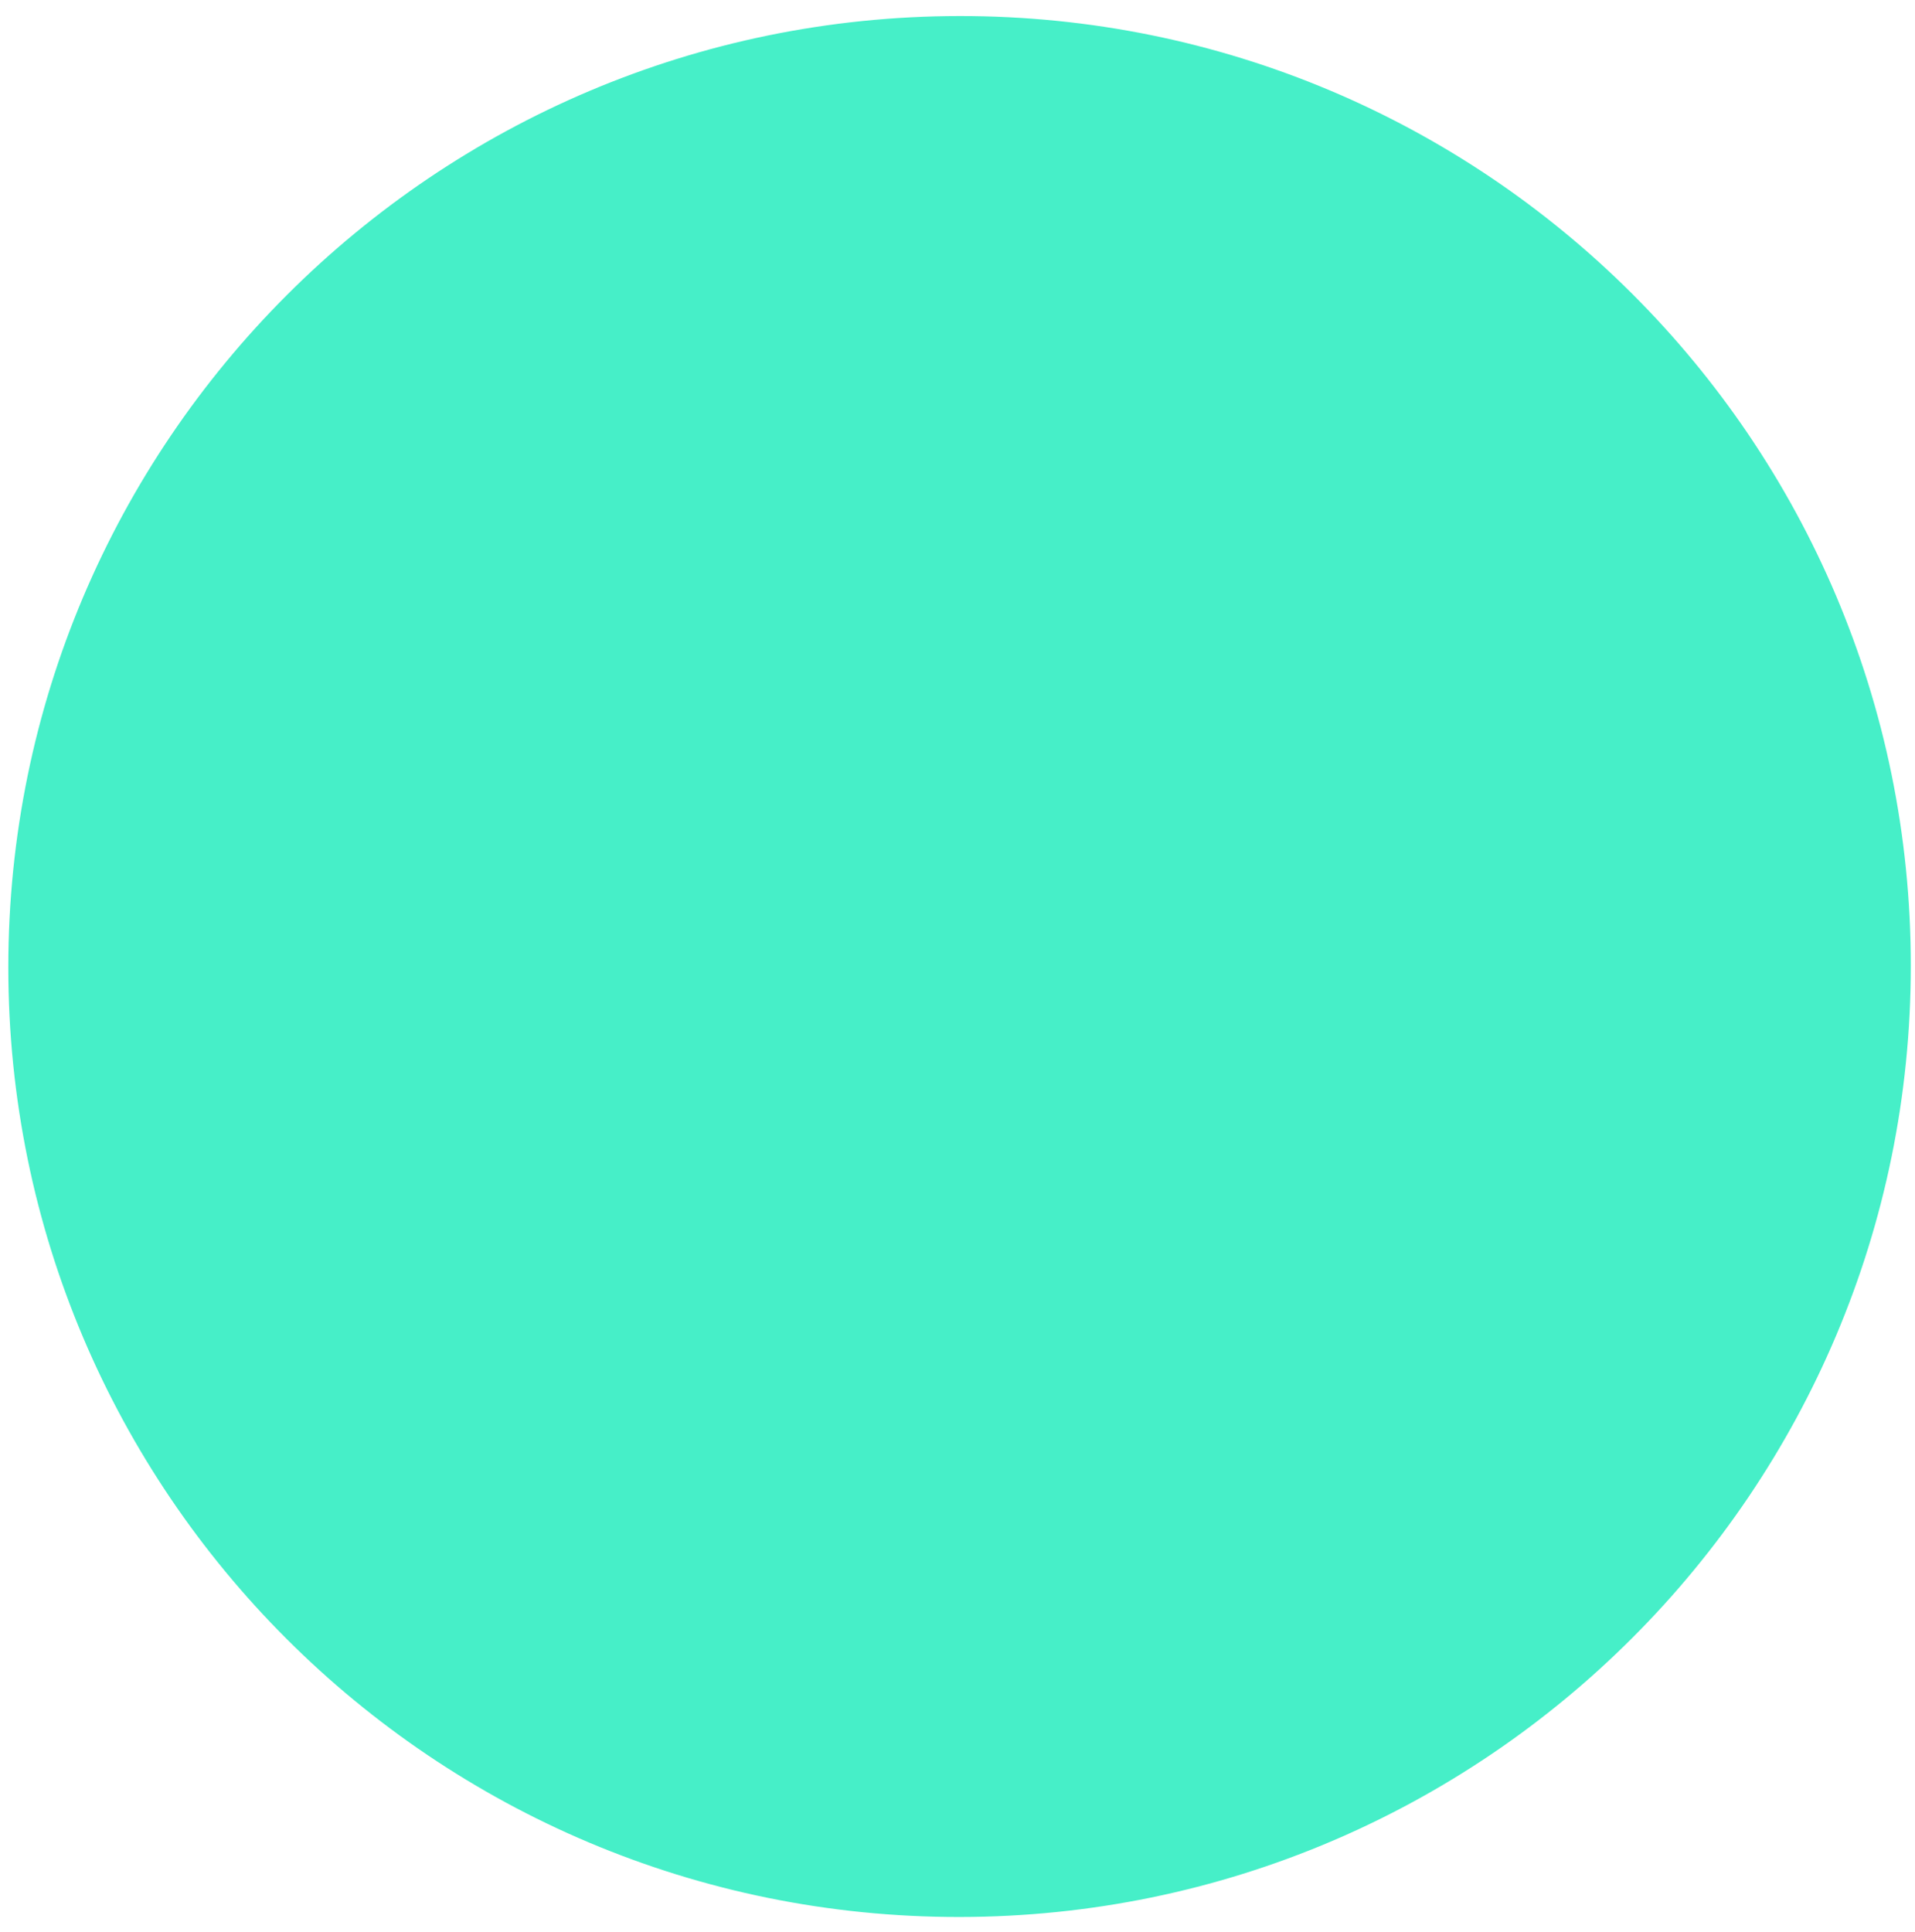
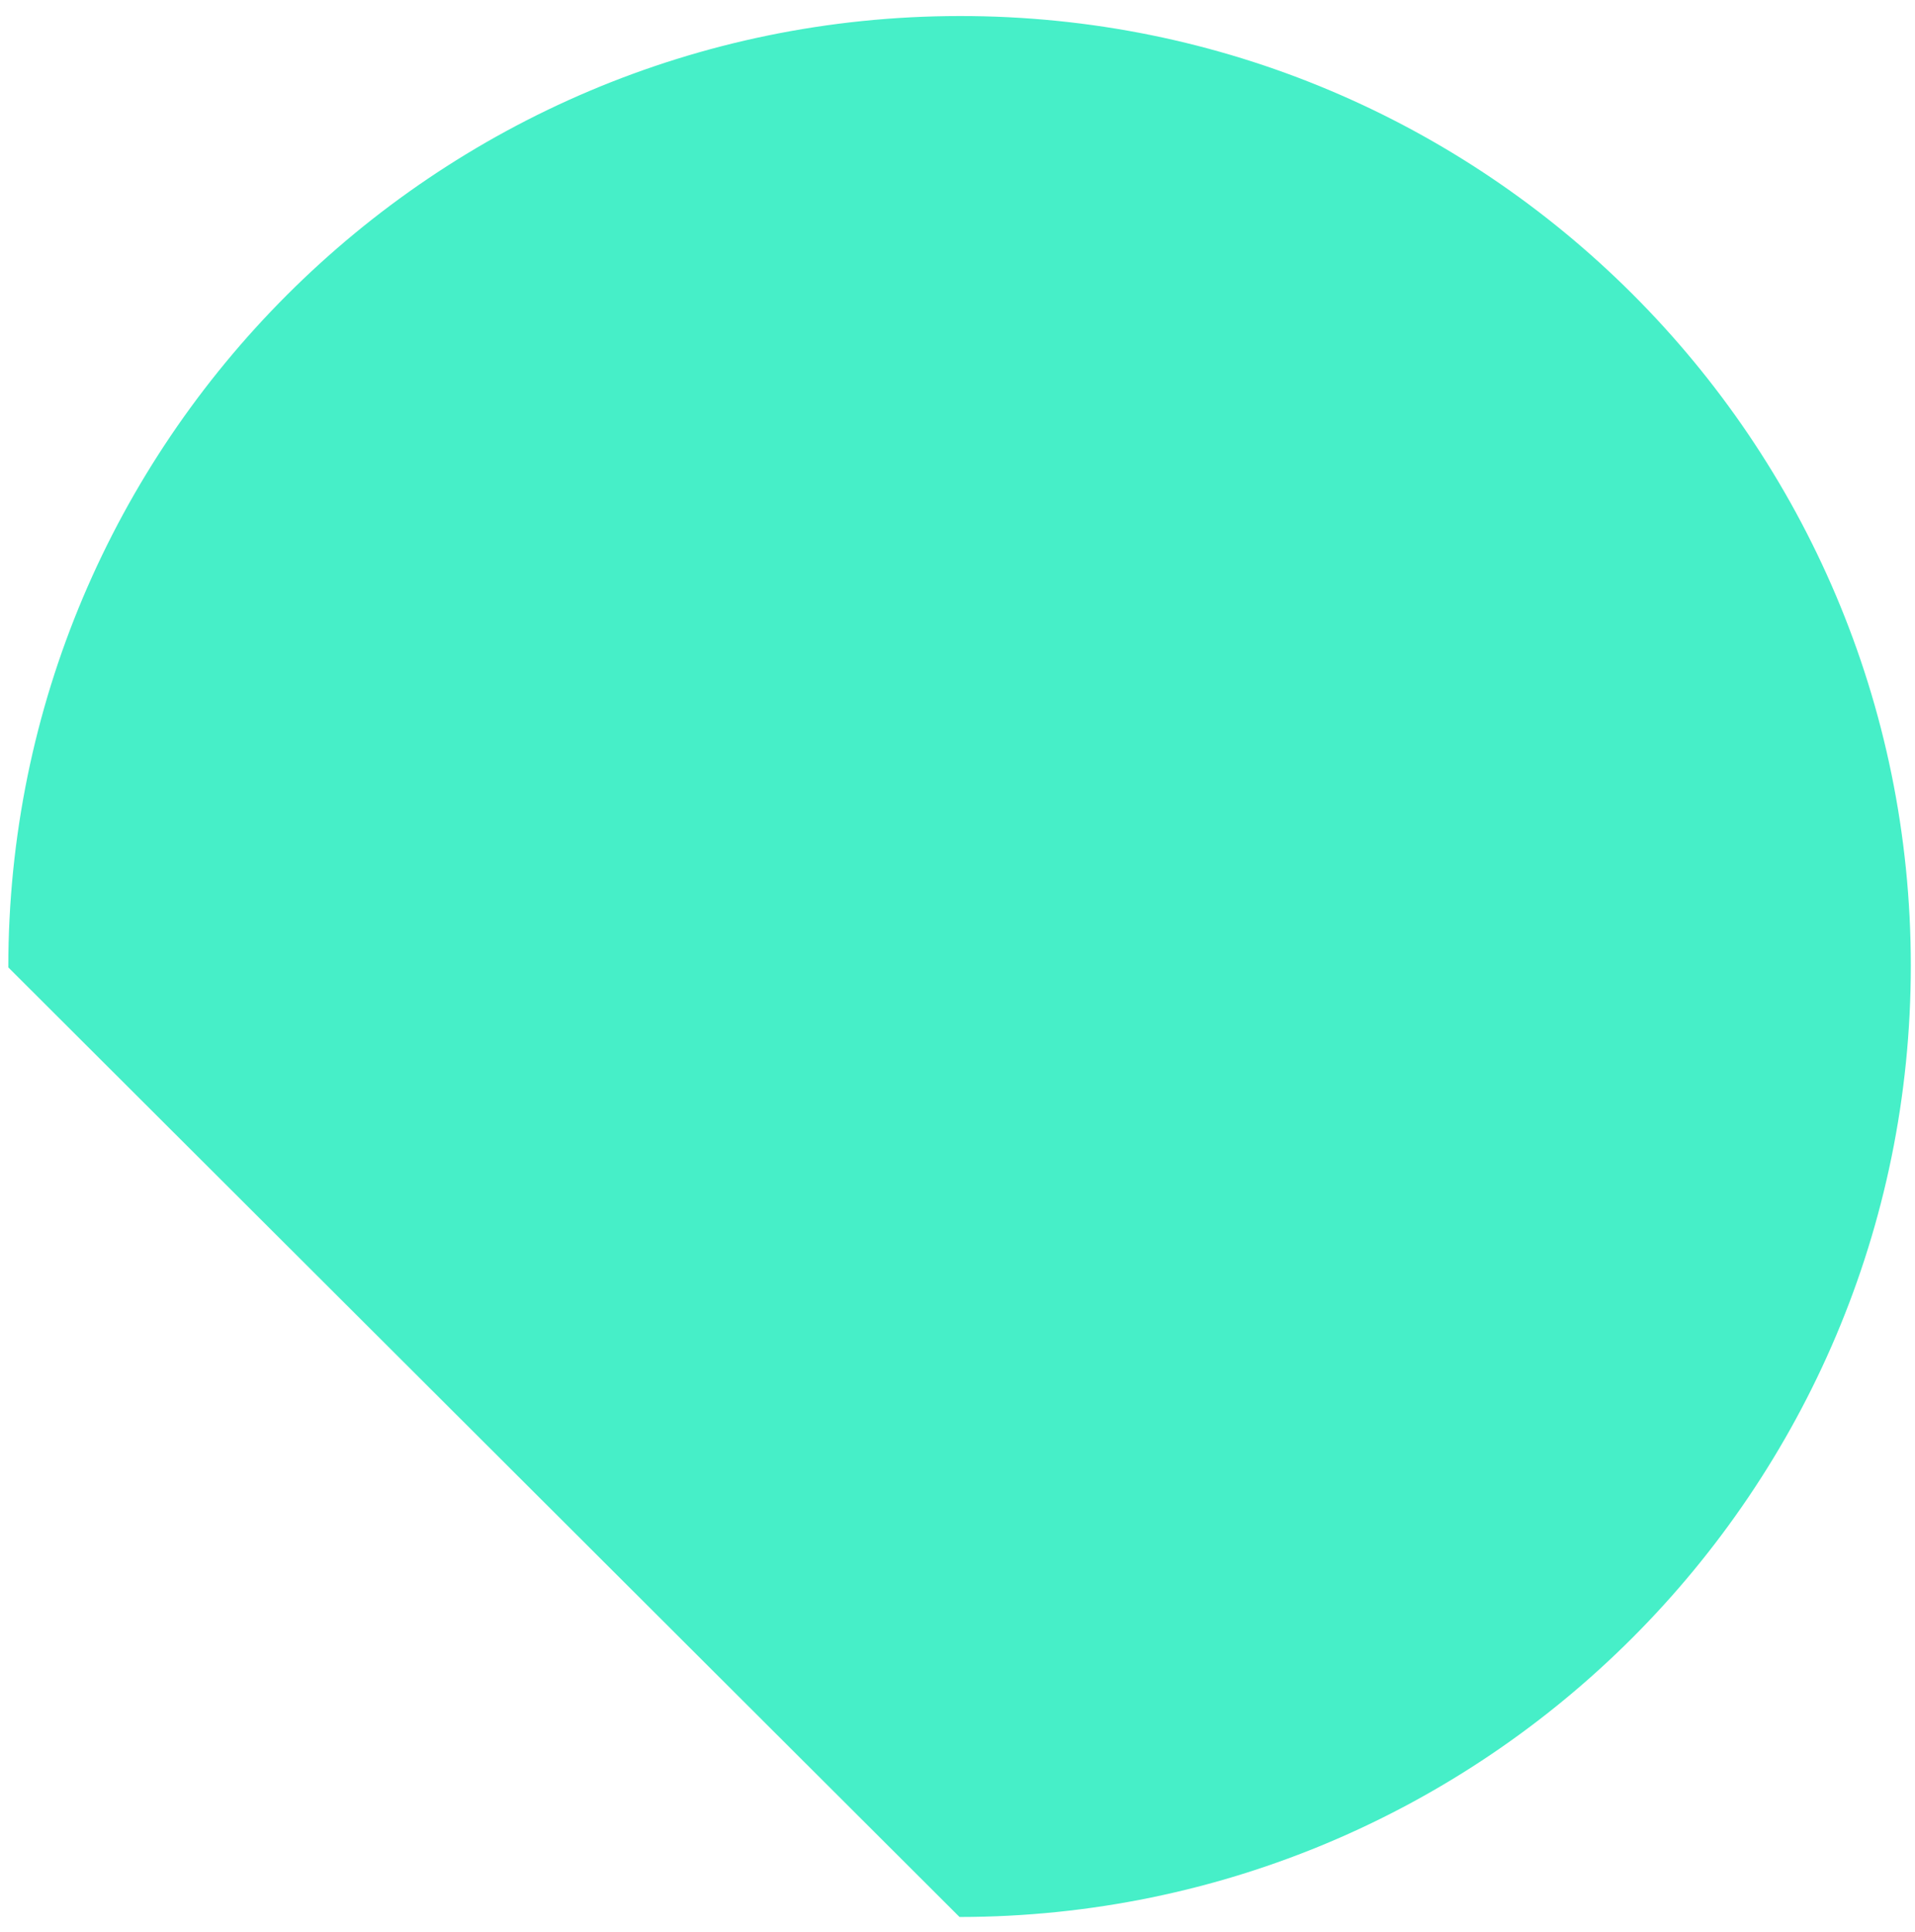
<svg xmlns="http://www.w3.org/2000/svg" width="112" height="113" viewBox="0 0 112 113" fill="none">
-   <path id="Hand BG" d="M0.486 56.575L0.486 56.57C0.486 25.873 25.393 0.965 56.118 0.938L56.123 0.938C86.848 0.91 111.755 25.773 111.755 56.471L111.755 56.476C111.755 87.173 86.848 112.08 56.123 112.108L56.118 112.108C25.393 112.135 0.486 87.273 0.486 56.575Z" fill="#46EFC8" />
+   <path id="Hand BG" d="M0.486 56.575L0.486 56.57C0.486 25.873 25.393 0.965 56.118 0.938L56.123 0.938C86.848 0.91 111.755 25.773 111.755 56.471L111.755 56.476C111.755 87.173 86.848 112.08 56.123 112.108L56.118 112.108Z" fill="#46EFC8" />
</svg>